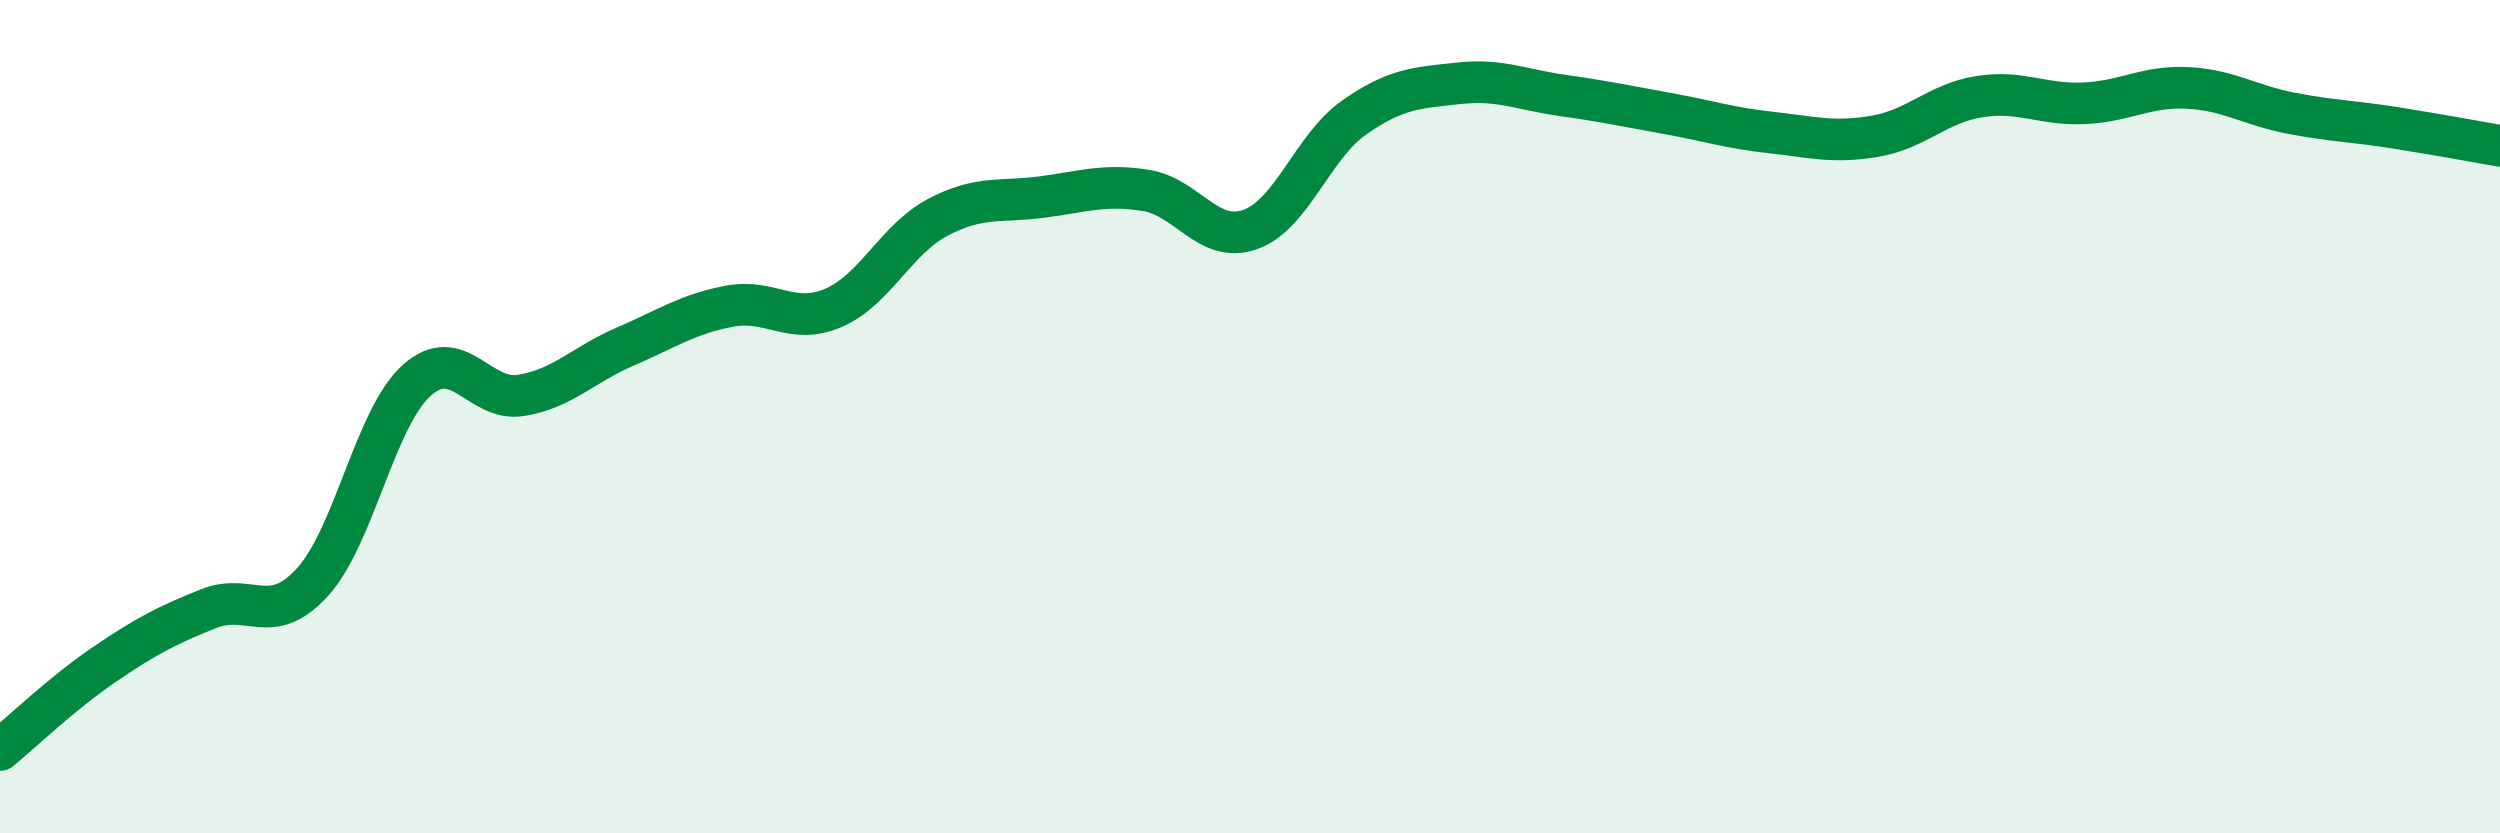
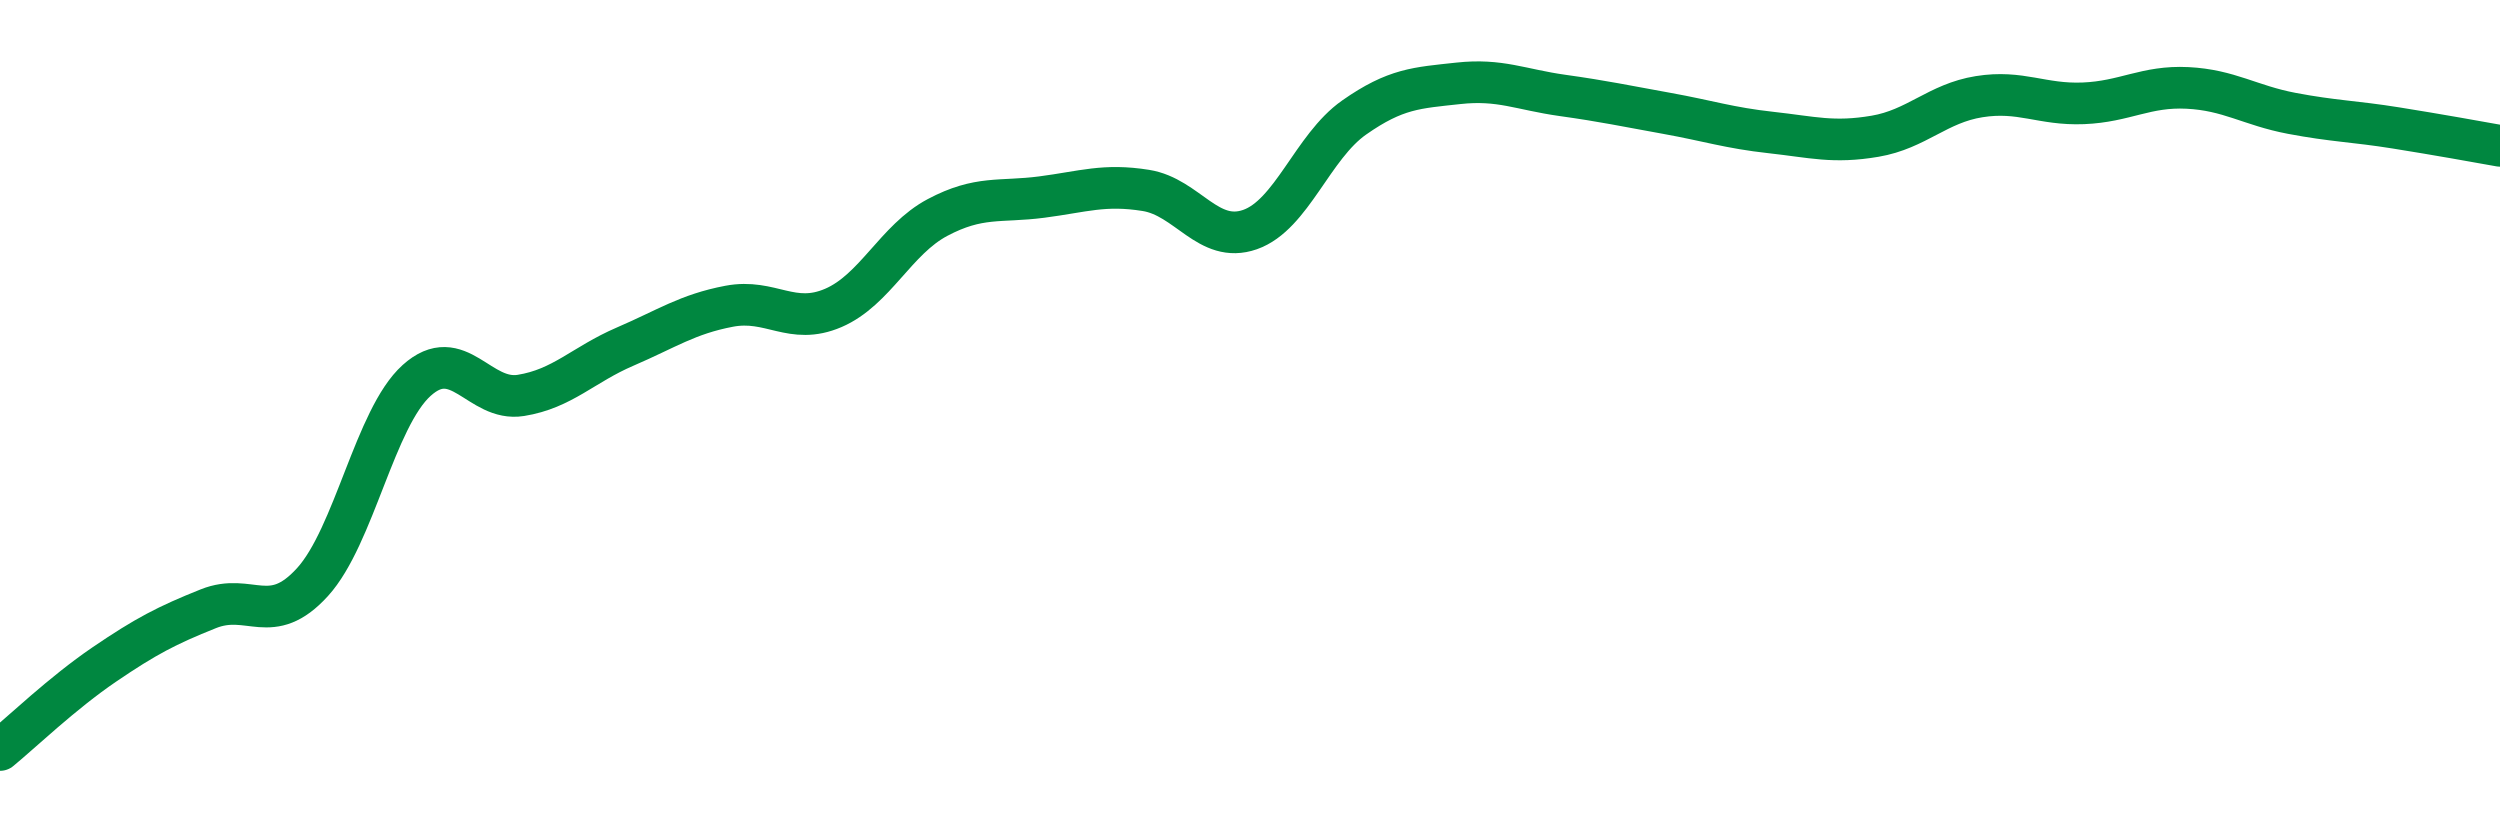
<svg xmlns="http://www.w3.org/2000/svg" width="60" height="20" viewBox="0 0 60 20">
-   <path d="M 0,18 C 0.5,17.59 1.5,16.63 2.5,15.95 C 3.5,15.27 4,15.01 5,14.61 C 6,14.21 6.5,15.07 7.5,13.97 C 8.5,12.87 9,10.03 10,9.13 C 11,8.23 11.5,9.65 12.5,9.49 C 13.5,9.33 14,8.75 15,8.32 C 16,7.89 16.5,7.54 17.5,7.35 C 18.5,7.16 19,7.82 20,7.39 C 21,6.96 21.5,5.75 22.5,5.22 C 23.5,4.69 24,4.86 25,4.73 C 26,4.6 26.5,4.41 27.5,4.57 C 28.5,4.73 29,5.86 30,5.51 C 31,5.16 31.5,3.52 32.5,2.82 C 33.5,2.12 34,2.11 35,2 C 36,1.89 36.5,2.15 37.5,2.29 C 38.5,2.43 39,2.54 40,2.72 C 41,2.9 41.5,3.07 42.5,3.18 C 43.5,3.29 44,3.44 45,3.27 C 46,3.1 46.5,2.48 47.5,2.32 C 48.5,2.16 49,2.52 50,2.48 C 51,2.44 51.5,2.06 52.5,2.11 C 53.5,2.16 54,2.53 55,2.72 C 56,2.91 56.5,2.91 57.5,3.07 C 58.5,3.23 59.5,3.41 60,3.5L60 20L0 20Z" fill="#008740" opacity="0.1" stroke-linecap="round" stroke-linejoin="round" />
  <path d="M 0,18 C 0.5,17.59 1.5,16.63 2.5,15.95 C 3.5,15.27 4,15.01 5,14.61 C 6,14.21 6.5,15.07 7.5,13.97 C 8.5,12.87 9,10.03 10,9.13 C 11,8.23 11.5,9.65 12.5,9.49 C 13.5,9.33 14,8.75 15,8.32 C 16,7.89 16.5,7.54 17.5,7.35 C 18.5,7.16 19,7.82 20,7.39 C 21,6.96 21.5,5.75 22.5,5.22 C 23.5,4.69 24,4.86 25,4.73 C 26,4.6 26.5,4.41 27.5,4.57 C 28.5,4.73 29,5.86 30,5.51 C 31,5.16 31.5,3.52 32.5,2.82 C 33.5,2.12 34,2.11 35,2 C 36,1.89 36.5,2.15 37.5,2.29 C 38.5,2.43 39,2.54 40,2.72 C 41,2.9 41.5,3.07 42.5,3.18 C 43.5,3.29 44,3.44 45,3.27 C 46,3.1 46.5,2.48 47.5,2.32 C 48.5,2.16 49,2.52 50,2.48 C 51,2.44 51.5,2.06 52.5,2.11 C 53.5,2.16 54,2.53 55,2.72 C 56,2.91 56.5,2.91 57.5,3.07 C 58.5,3.23 59.5,3.41 60,3.5" stroke="#008740" stroke-width="1" fill="none" stroke-linecap="round" stroke-linejoin="round" />
</svg>